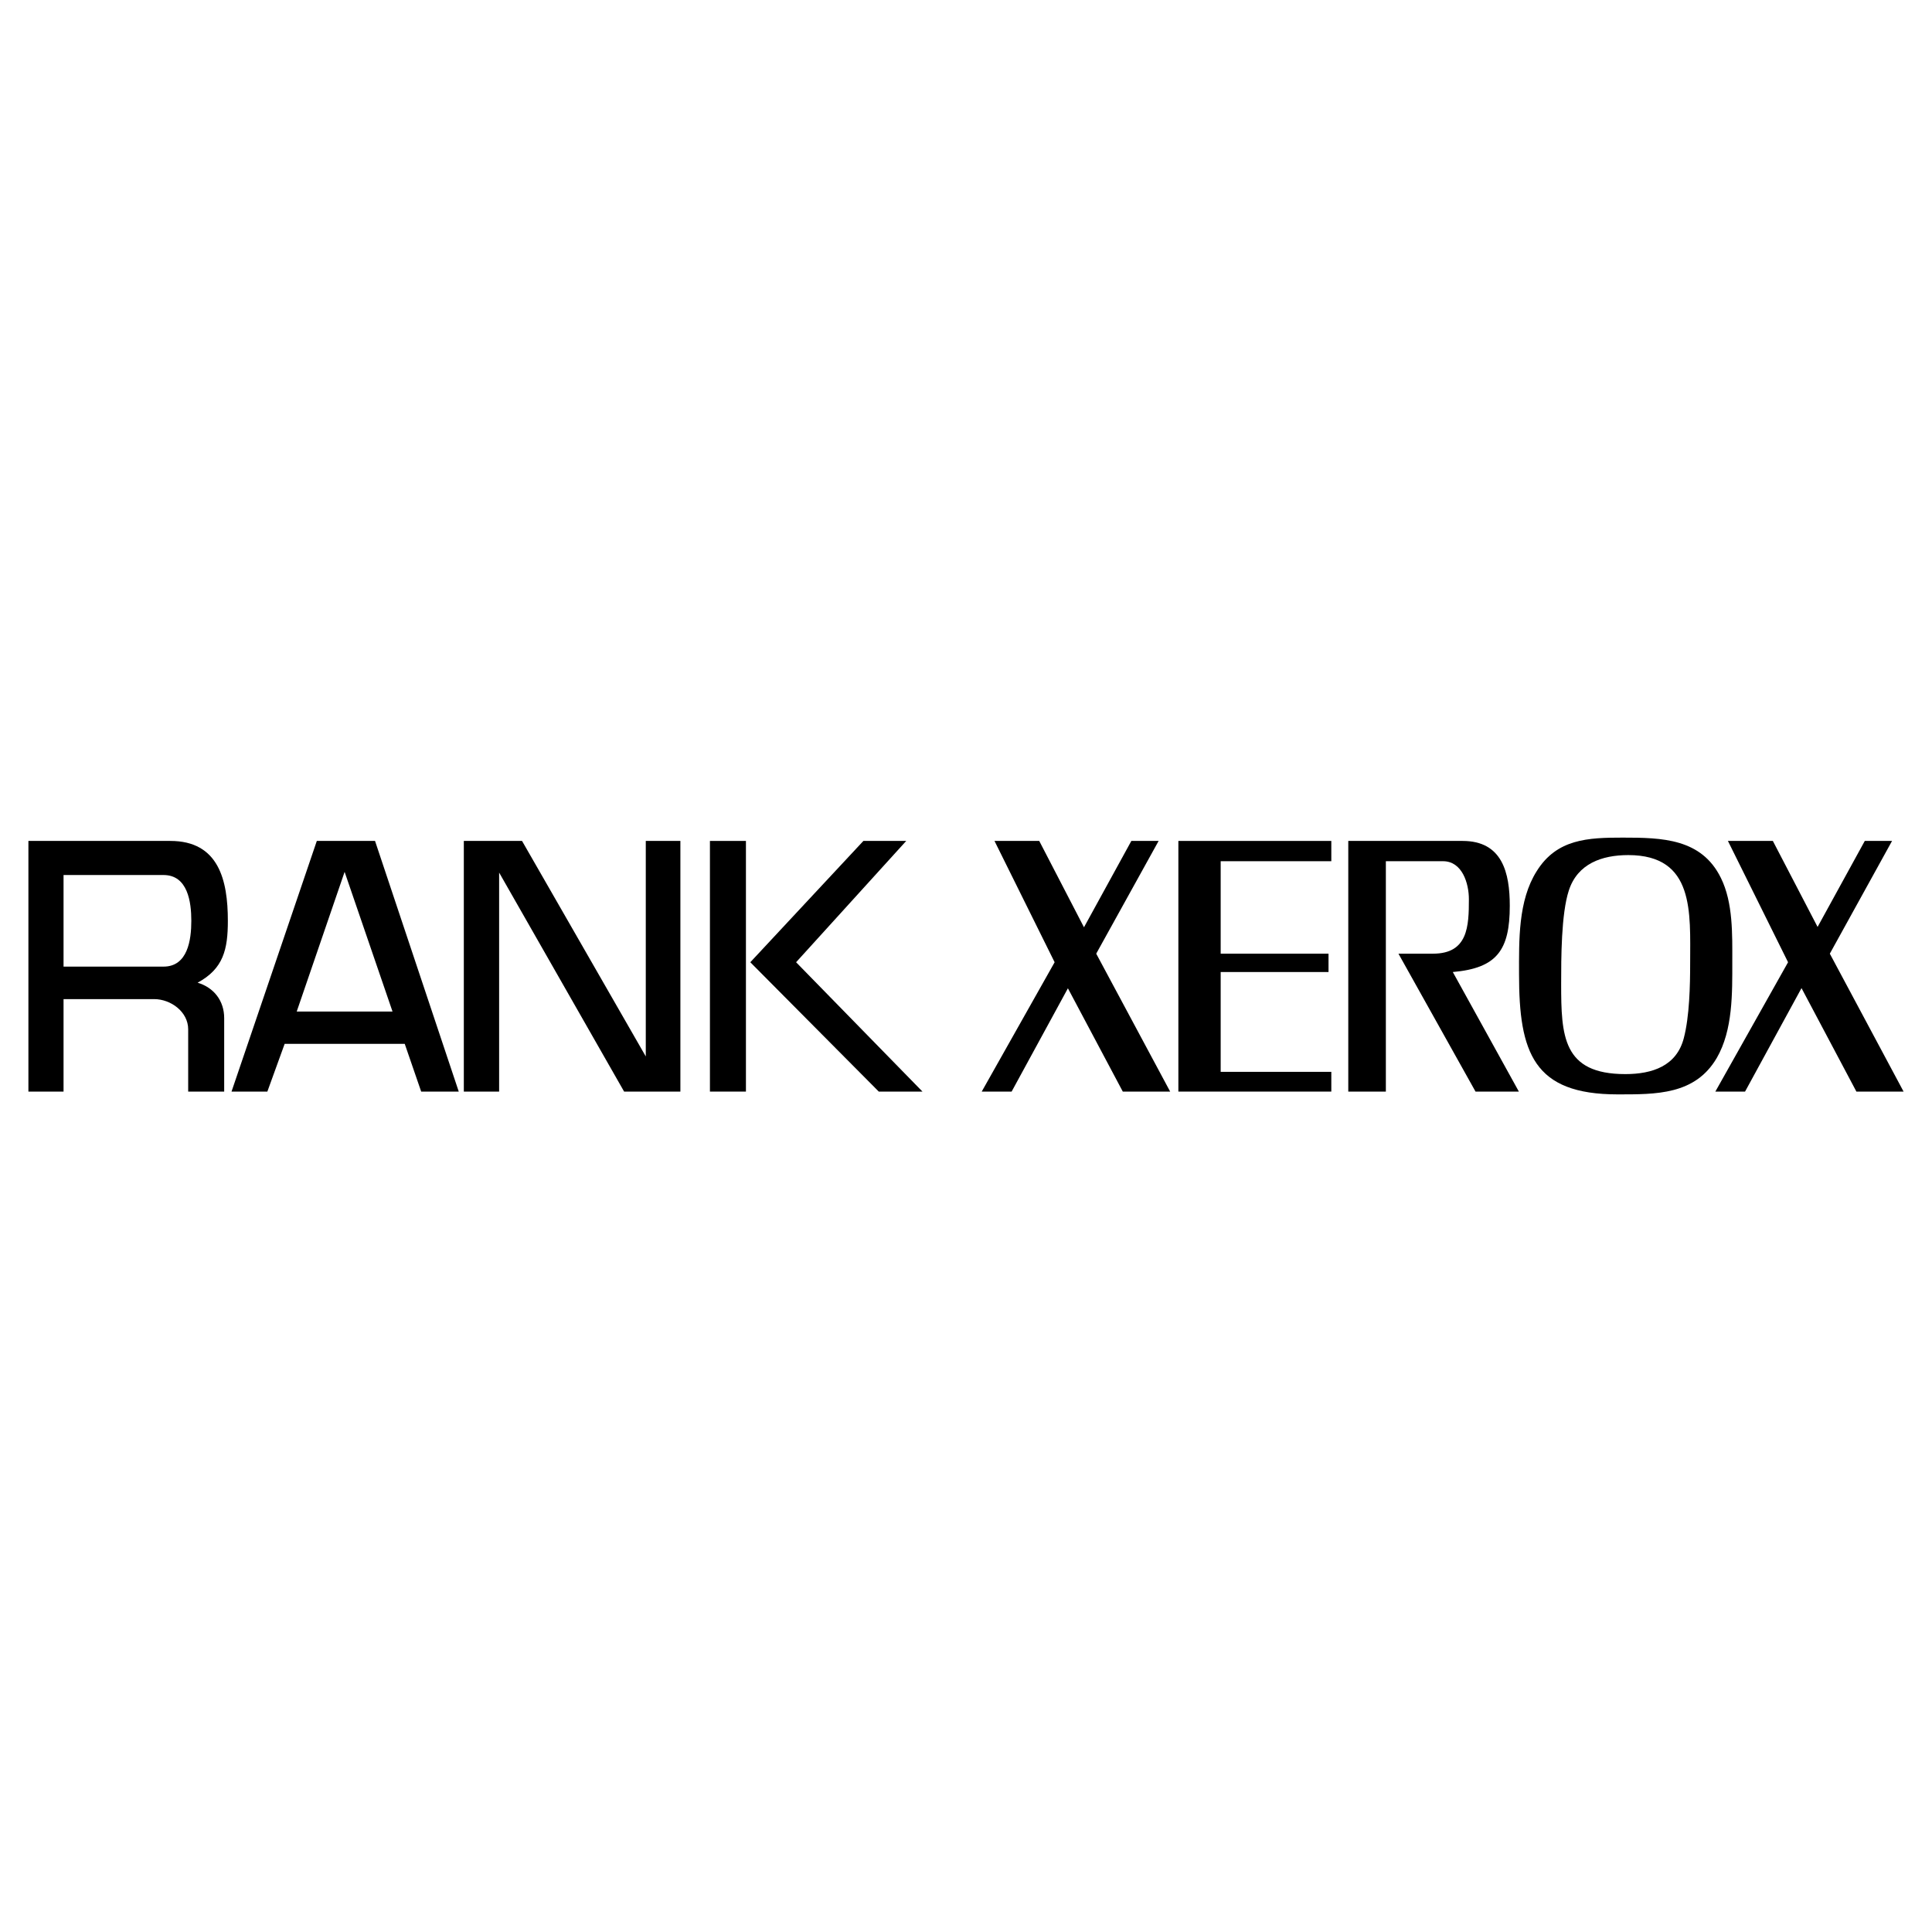
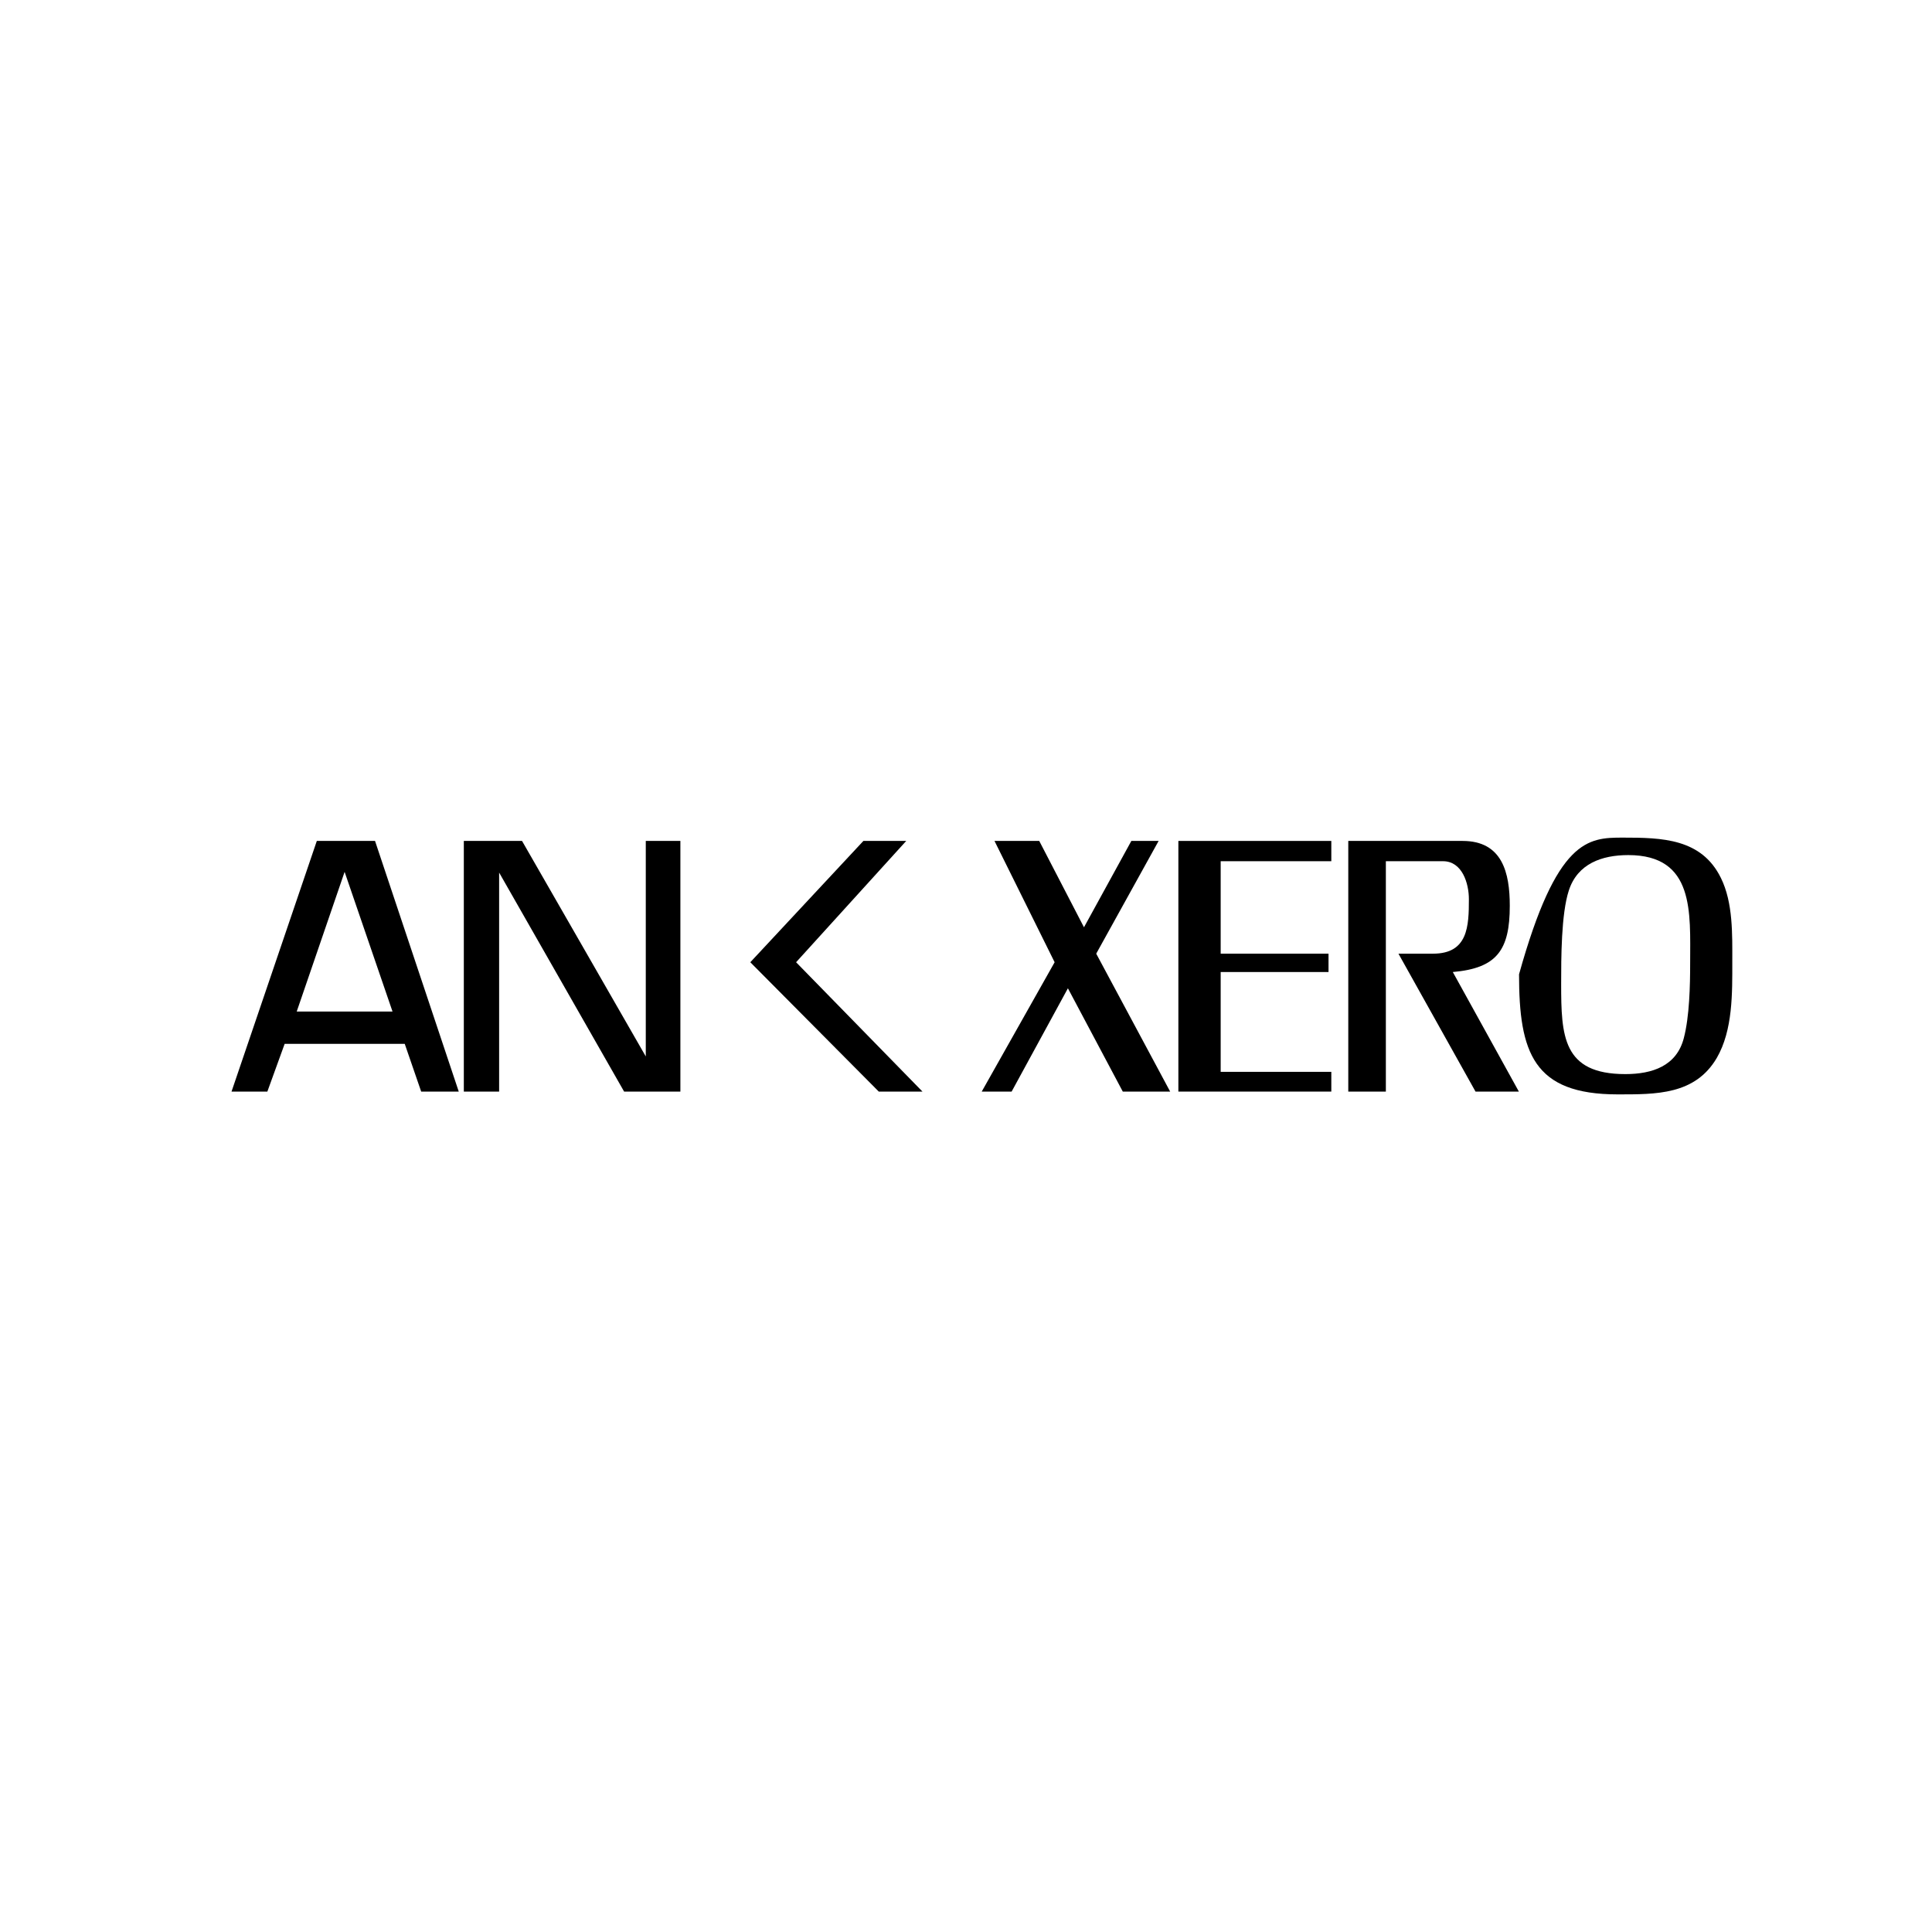
<svg xmlns="http://www.w3.org/2000/svg" version="1.0" id="Layer_1" x="0px" y="0px" width="192.756px" height="192.756px" viewBox="0 0 192.756 192.756" enable-background="new 0 0 192.756 192.756" xml:space="preserve">
  <g>
    <polygon fill-rule="evenodd" clip-rule="evenodd" fill="#FFFFFF" points="0,0 192.756,0 192.756,192.756 0,192.756 0,0  " />
-     <path fill-rule="evenodd" clip-rule="evenodd" d="M2.834,83.9h14.161c4.831,0,5.738,3.924,5.738,7.97   c0,2.843-0.436,4.778-3.017,6.173c1.622,0.488,2.651,1.797,2.651,3.541v7.324h-3.592v-6.209c0-1.762-1.744-3.018-3.401-3.018H6.34   v9.227H2.834V83.9L2.834,83.9z" />
    <polygon fill-rule="evenodd" clip-rule="evenodd" points="31.609,83.9 37.417,83.9 45.77,108.908 42.021,108.908 40.381,104.146    28.4,104.146 26.674,108.908 23.099,108.908 31.609,83.9  " />
    <polygon fill-rule="evenodd" clip-rule="evenodd" points="46.276,83.9 52.083,83.9 64.43,105.402 64.43,83.9 67.882,83.9    67.882,108.908 62.268,108.908 49.798,87.057 49.798,108.908 46.276,108.908 46.276,83.9  " />
-     <polygon fill-rule="evenodd" clip-rule="evenodd" points="70.83,83.9 74.422,83.9 74.422,108.908 70.83,108.908 70.83,83.9  " />
    <polygon fill-rule="evenodd" clip-rule="evenodd" points="86.141,83.9 90.414,83.9 79.427,96.003 92.036,108.908 87.676,108.908    74.858,96.003 86.141,83.9  " />
    <polygon fill-rule="evenodd" clip-rule="evenodd" points="99.221,83.9 103.685,83.9 108.149,92.515 112.875,83.9 115.596,83.9    109.37,95.148 116.747,108.908 112.021,108.908 106.545,98.602 100.93,108.908 97.947,108.908 105.22,96.003 99.221,83.9  " />
-     <polygon fill-rule="evenodd" clip-rule="evenodd" points="172.395,83.9 176.877,83.9 181.341,92.48 186.05,83.9 188.771,83.9    182.562,95.148 189.921,108.908 185.213,108.908 179.737,98.584 174.104,108.908 171.14,108.908 178.395,96.003 172.395,83.9  " />
    <polygon fill-rule="evenodd" clip-rule="evenodd" points="132.825,83.9 132.825,85.923 121.787,85.923 121.787,95.148    132.547,95.148 132.547,96.979 121.787,96.979 121.787,106.938 132.825,106.938 132.825,108.908 117.566,108.908 117.566,83.9    132.825,83.9  " />
    <path fill-rule="evenodd" clip-rule="evenodd" d="M134.518,83.9h11.405c3.976,0,4.708,3.192,4.708,6.47   c0,4.429-1.29,6.226-5.685,6.609l6.592,11.929h-4.325l-7.69-13.76h3.453c3.487,0,3.575-2.738,3.575-5.44   c0-1.57-0.663-3.785-2.581-3.785h-5.703v22.985h-3.749V83.9L134.518,83.9z" />
-     <path fill-rule="evenodd" clip-rule="evenodd" d="M161.896,83.569c3.941,0,7.865,0.087,9.801,4.028   c1.221,2.476,1.134,5.65,1.134,8.336c0,3.122,0.069,6.836-1.552,9.625c-2.163,3.68-6.052,3.629-9.889,3.629   c-8.405,0-9.835-4.168-9.835-11.981c0-3.366-0.105-7.342,1.761-10.289C155.322,83.691,158.443,83.569,161.896,83.569   L161.896,83.569z" />
+     <path fill-rule="evenodd" clip-rule="evenodd" d="M161.896,83.569c3.941,0,7.865,0.087,9.801,4.028   c1.221,2.476,1.134,5.65,1.134,8.336c0,3.122,0.069,6.836-1.552,9.625c-2.163,3.68-6.052,3.629-9.889,3.629   c-8.405,0-9.835-4.168-9.835-11.981C155.322,83.691,158.443,83.569,161.896,83.569   L161.896,83.569z" />
    <path fill-rule="evenodd" clip-rule="evenodd" fill="#FFFFFF" d="M6.34,96.439h9.975c2.424,0,2.773-2.686,2.773-4.569   c0-1.866-0.349-4.569-2.773-4.569H6.34V96.439L6.34,96.439z" />
    <polygon fill-rule="evenodd" clip-rule="evenodd" fill="#FFFFFF" points="34.382,86.987 29.604,100.92 39.161,100.92    34.382,86.987  " />
    <path fill-rule="evenodd" clip-rule="evenodd" fill="#FFFFFF" d="M162.455,85.312c-2.634,0-5.058,0.854-5.93,3.522   c-0.768,2.337-0.768,6.784-0.768,9.313c0,5.195,0.14,9.016,6.4,9.016c2.686,0,5.127-0.803,5.842-3.609   c0.559-2.146,0.628-5.215,0.628-7.447C168.628,91.067,169.1,85.312,162.455,85.312L162.455,85.312z" />
  </g>
</svg>